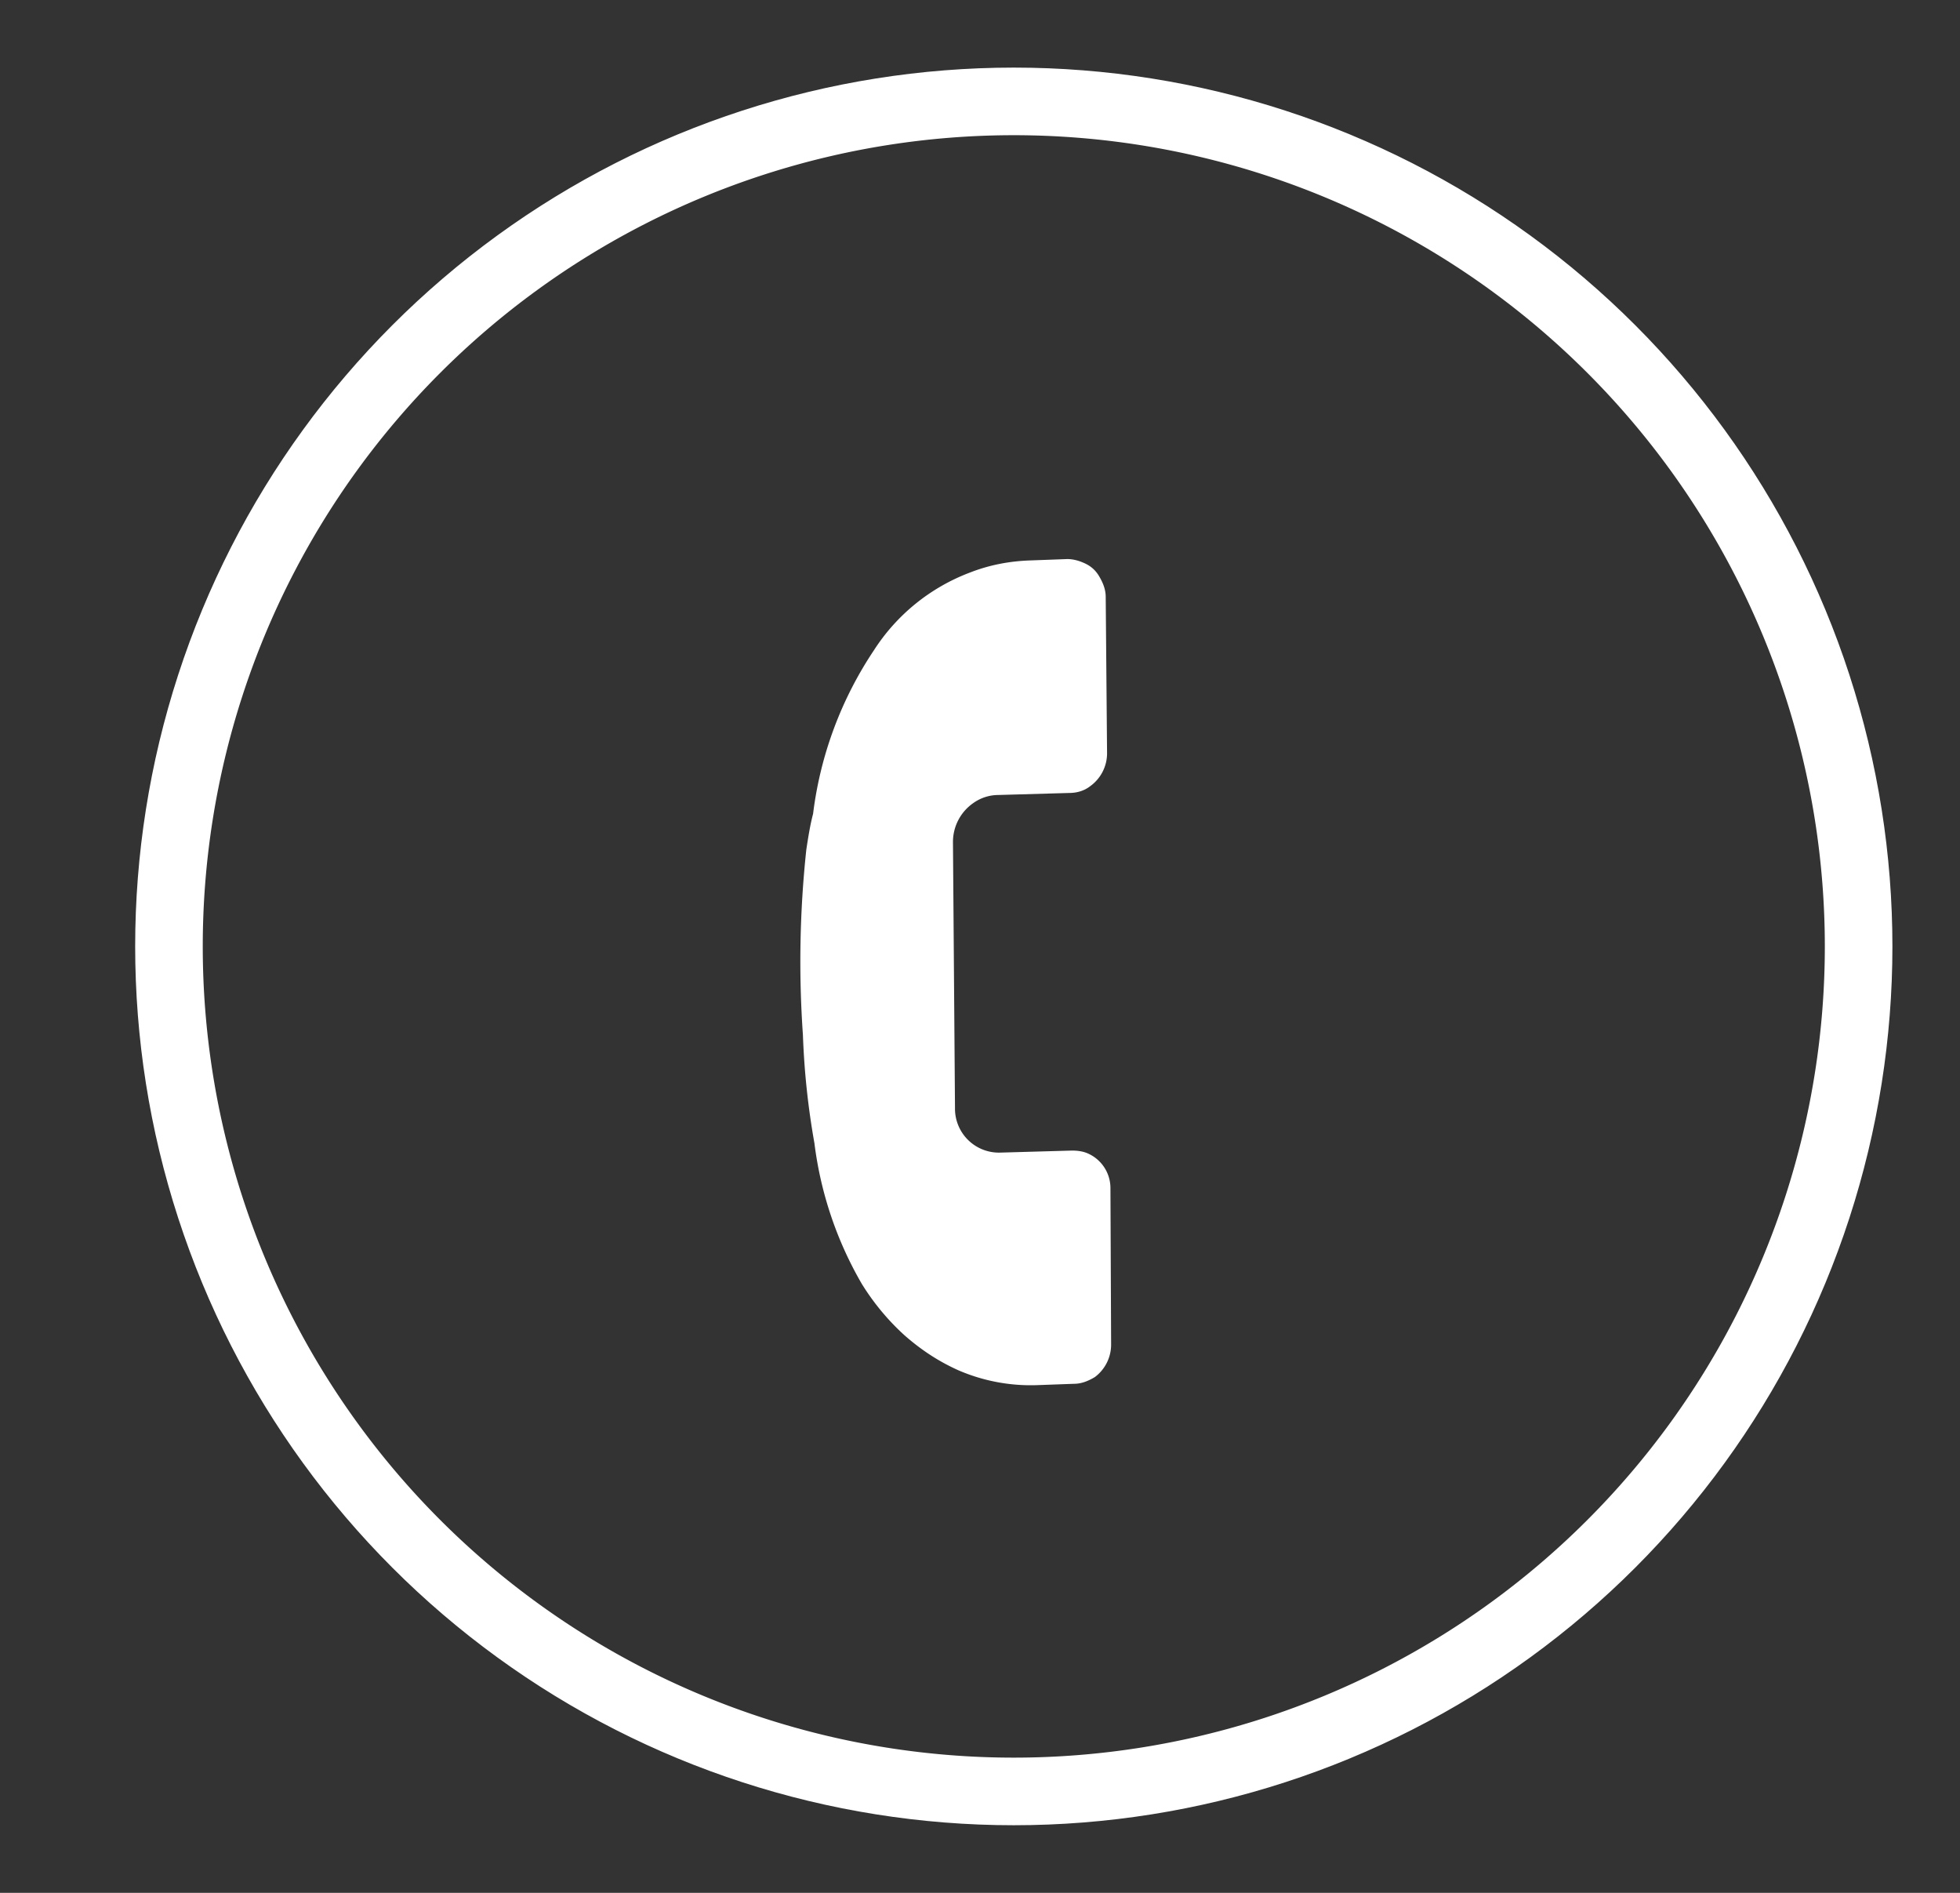
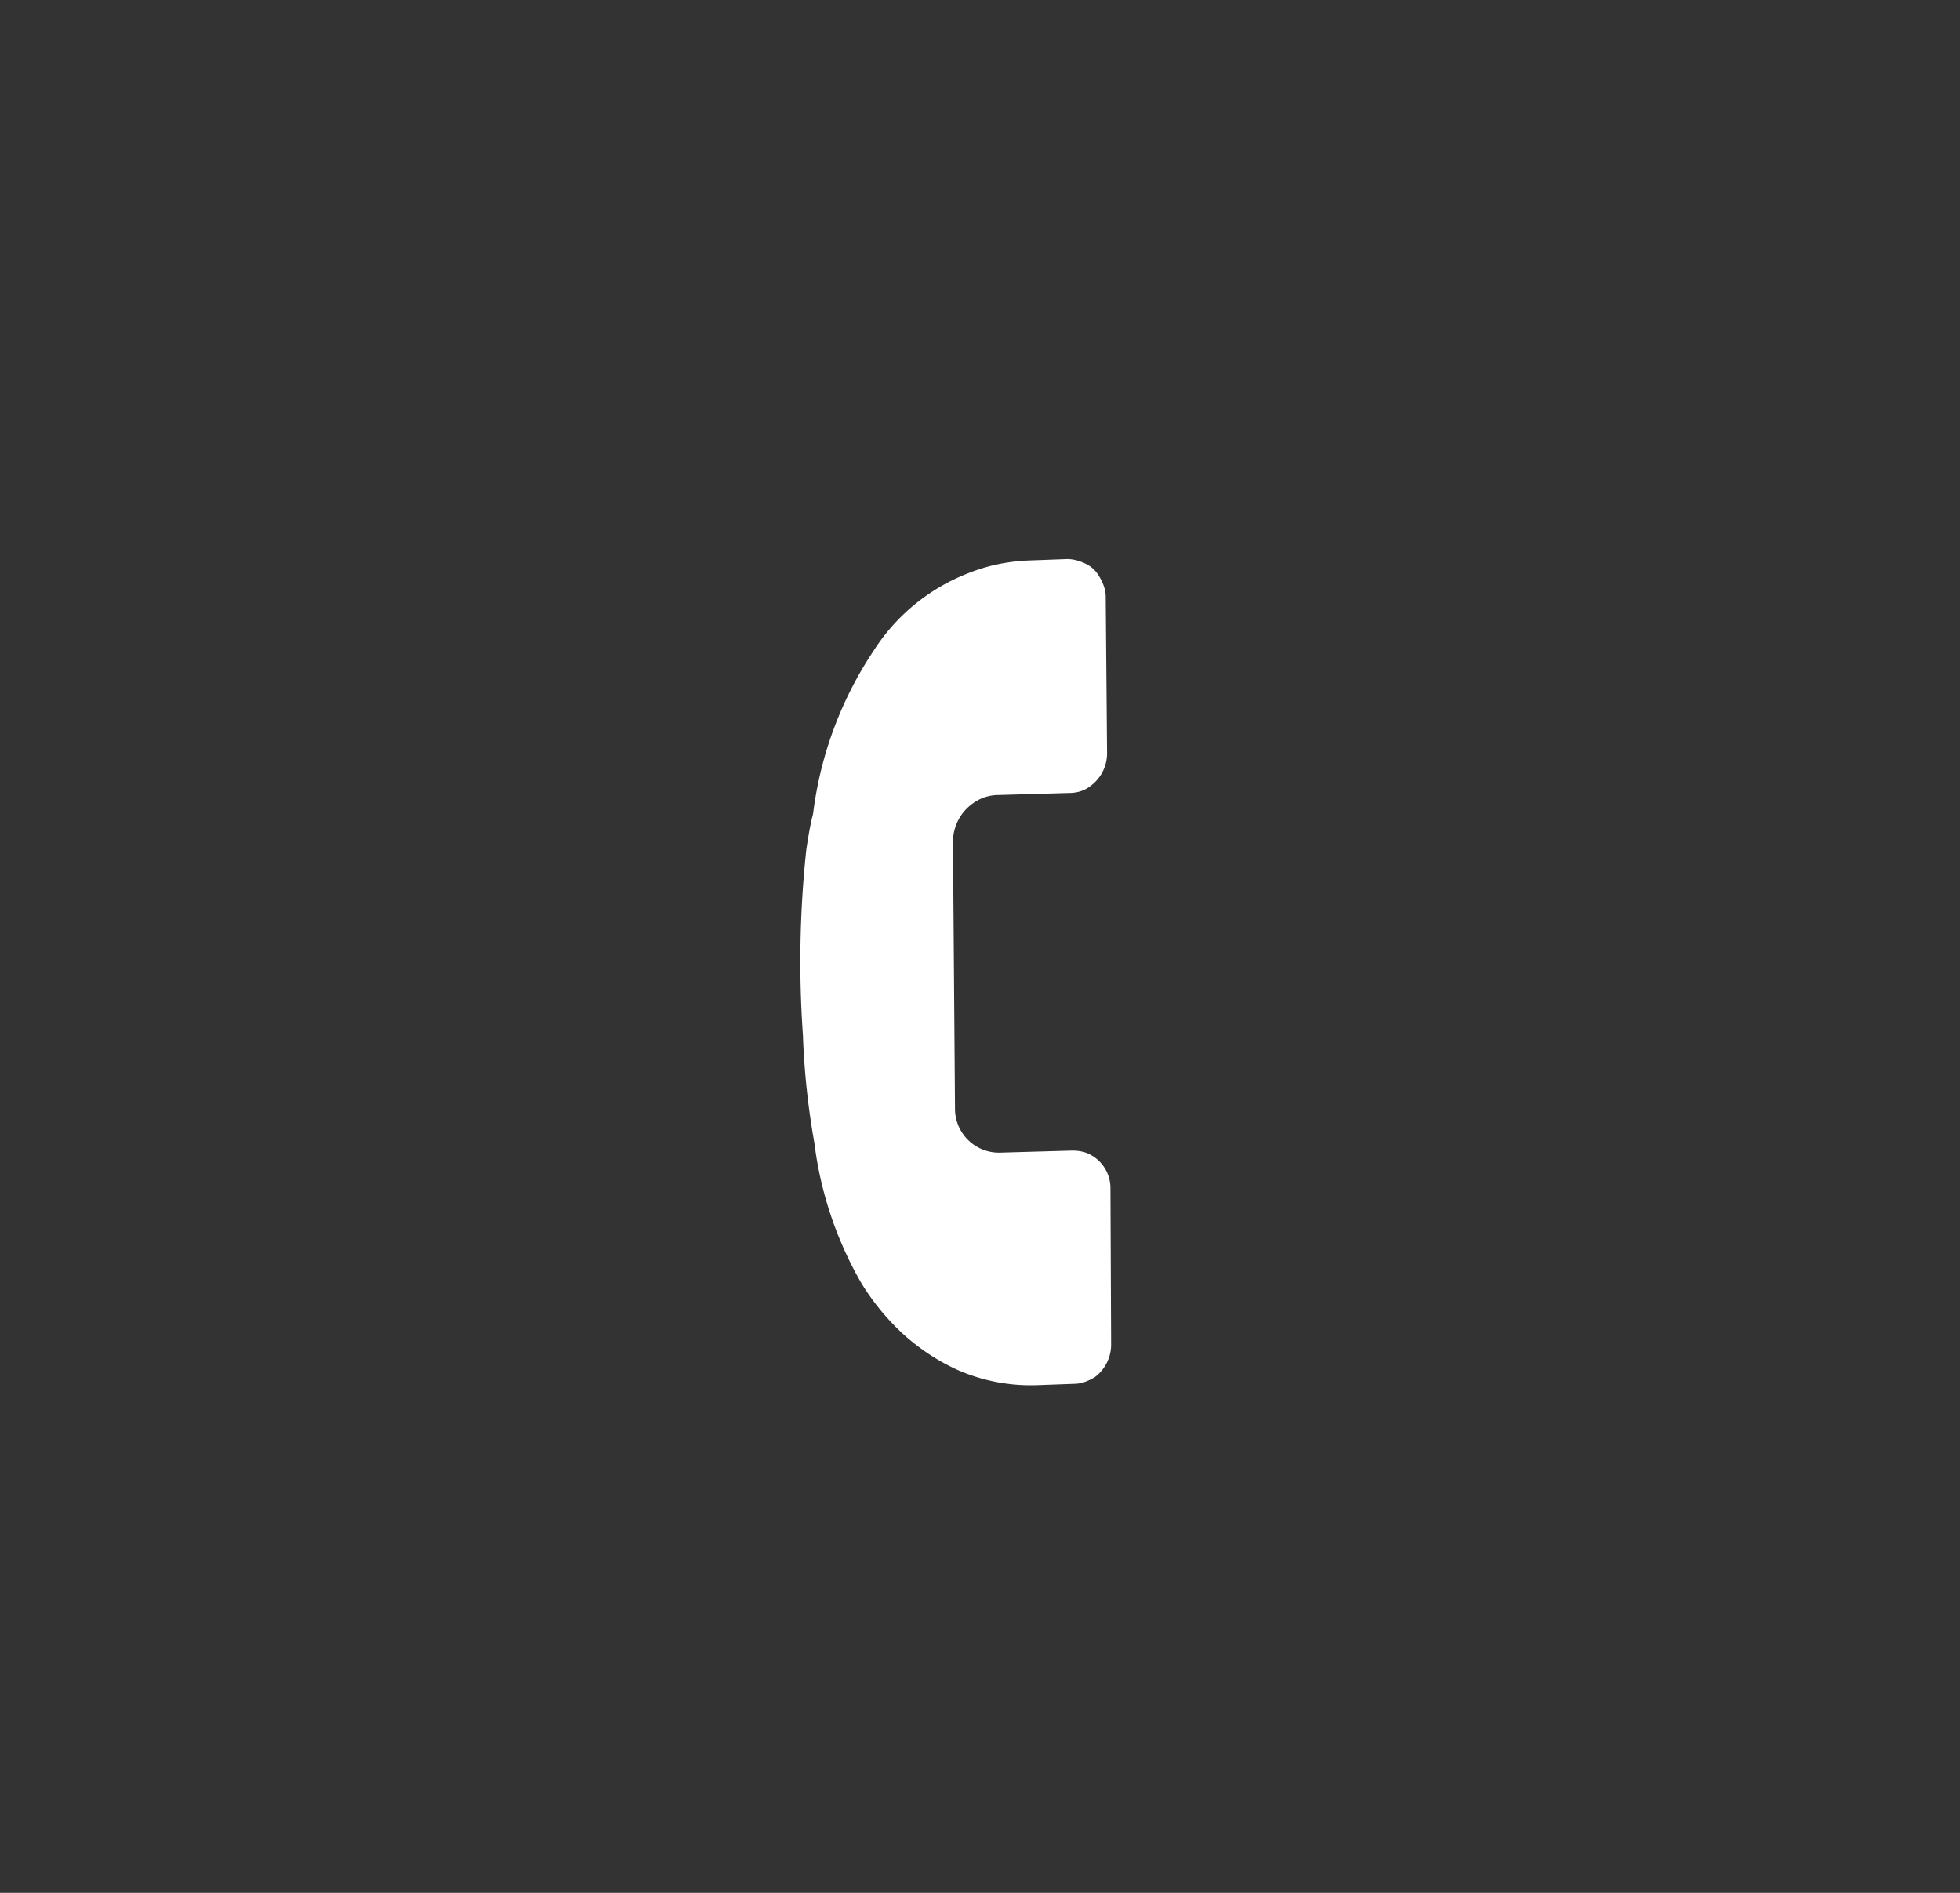
<svg xmlns="http://www.w3.org/2000/svg" xmlns:xlink="http://www.w3.org/1999/xlink" width="29" height="28" viewBox="0 0 29 28">
  <rect x="0" y="0" width="29" height="28" fill="#333333" stroke="none" />
  <defs>
-     <path id="qwmea" d="M207 2829a13 13 0 1 1 0 26 13 13 0 0 1 0-26z" />
    <path id="qwmeb" d="M208.44 2847.89a.6.6 0 0 1-.24.48c-.1.06-.2.1-.31.1l-.55.02a2.7 2.7 0 0 1-1.16-.22c-.29-.13-.55-.3-.8-.52a3.55 3.55 0 0 1-.63-.76 5.5 5.5 0 0 1-.7-2.08 11.39 11.39 0 0 1-.17-1.6 15.56 15.56 0 0 1 .05-2.74c.03-.2.06-.38.1-.53a5.58 5.58 0 0 1 .9-2.42 2.91 2.91 0 0 1 1.42-1.15c.28-.11.58-.17.9-.18l.54-.02c.08 0 .16.02.23.05.1.04.18.1.24.2s.1.2.1.31l.02 2.32a.6.6 0 0 1-.25.48c-.09.07-.2.1-.31.1l-1.05.03a.64.64 0 0 0-.37.12.7.7 0 0 0-.3.58l.03 3.93a.65.65 0 0 0 .67.66l1.06-.03c.08 0 .16.01.23.04a.56.56 0 0 1 .34.51z" />
    <clipPath id="qwmec">
      <use fill="#fff" xlink:href="#qwmea" />
    </clipPath>
  </defs>
  <g>
    <g transform="translate(-192 -2828)">
      <use fill="#fff" xlink:href="#qwmeb" />
    </g>
    <g transform="translate(-192 -2828)">
      <use fill="#fff" fill-opacity="0" stroke="#fff" stroke-miterlimit="50" stroke-width="2" clip-path="url(&quot;#qwmec&quot;)" xlink:href="#qwmea" />
    </g>
  </g>
</svg>